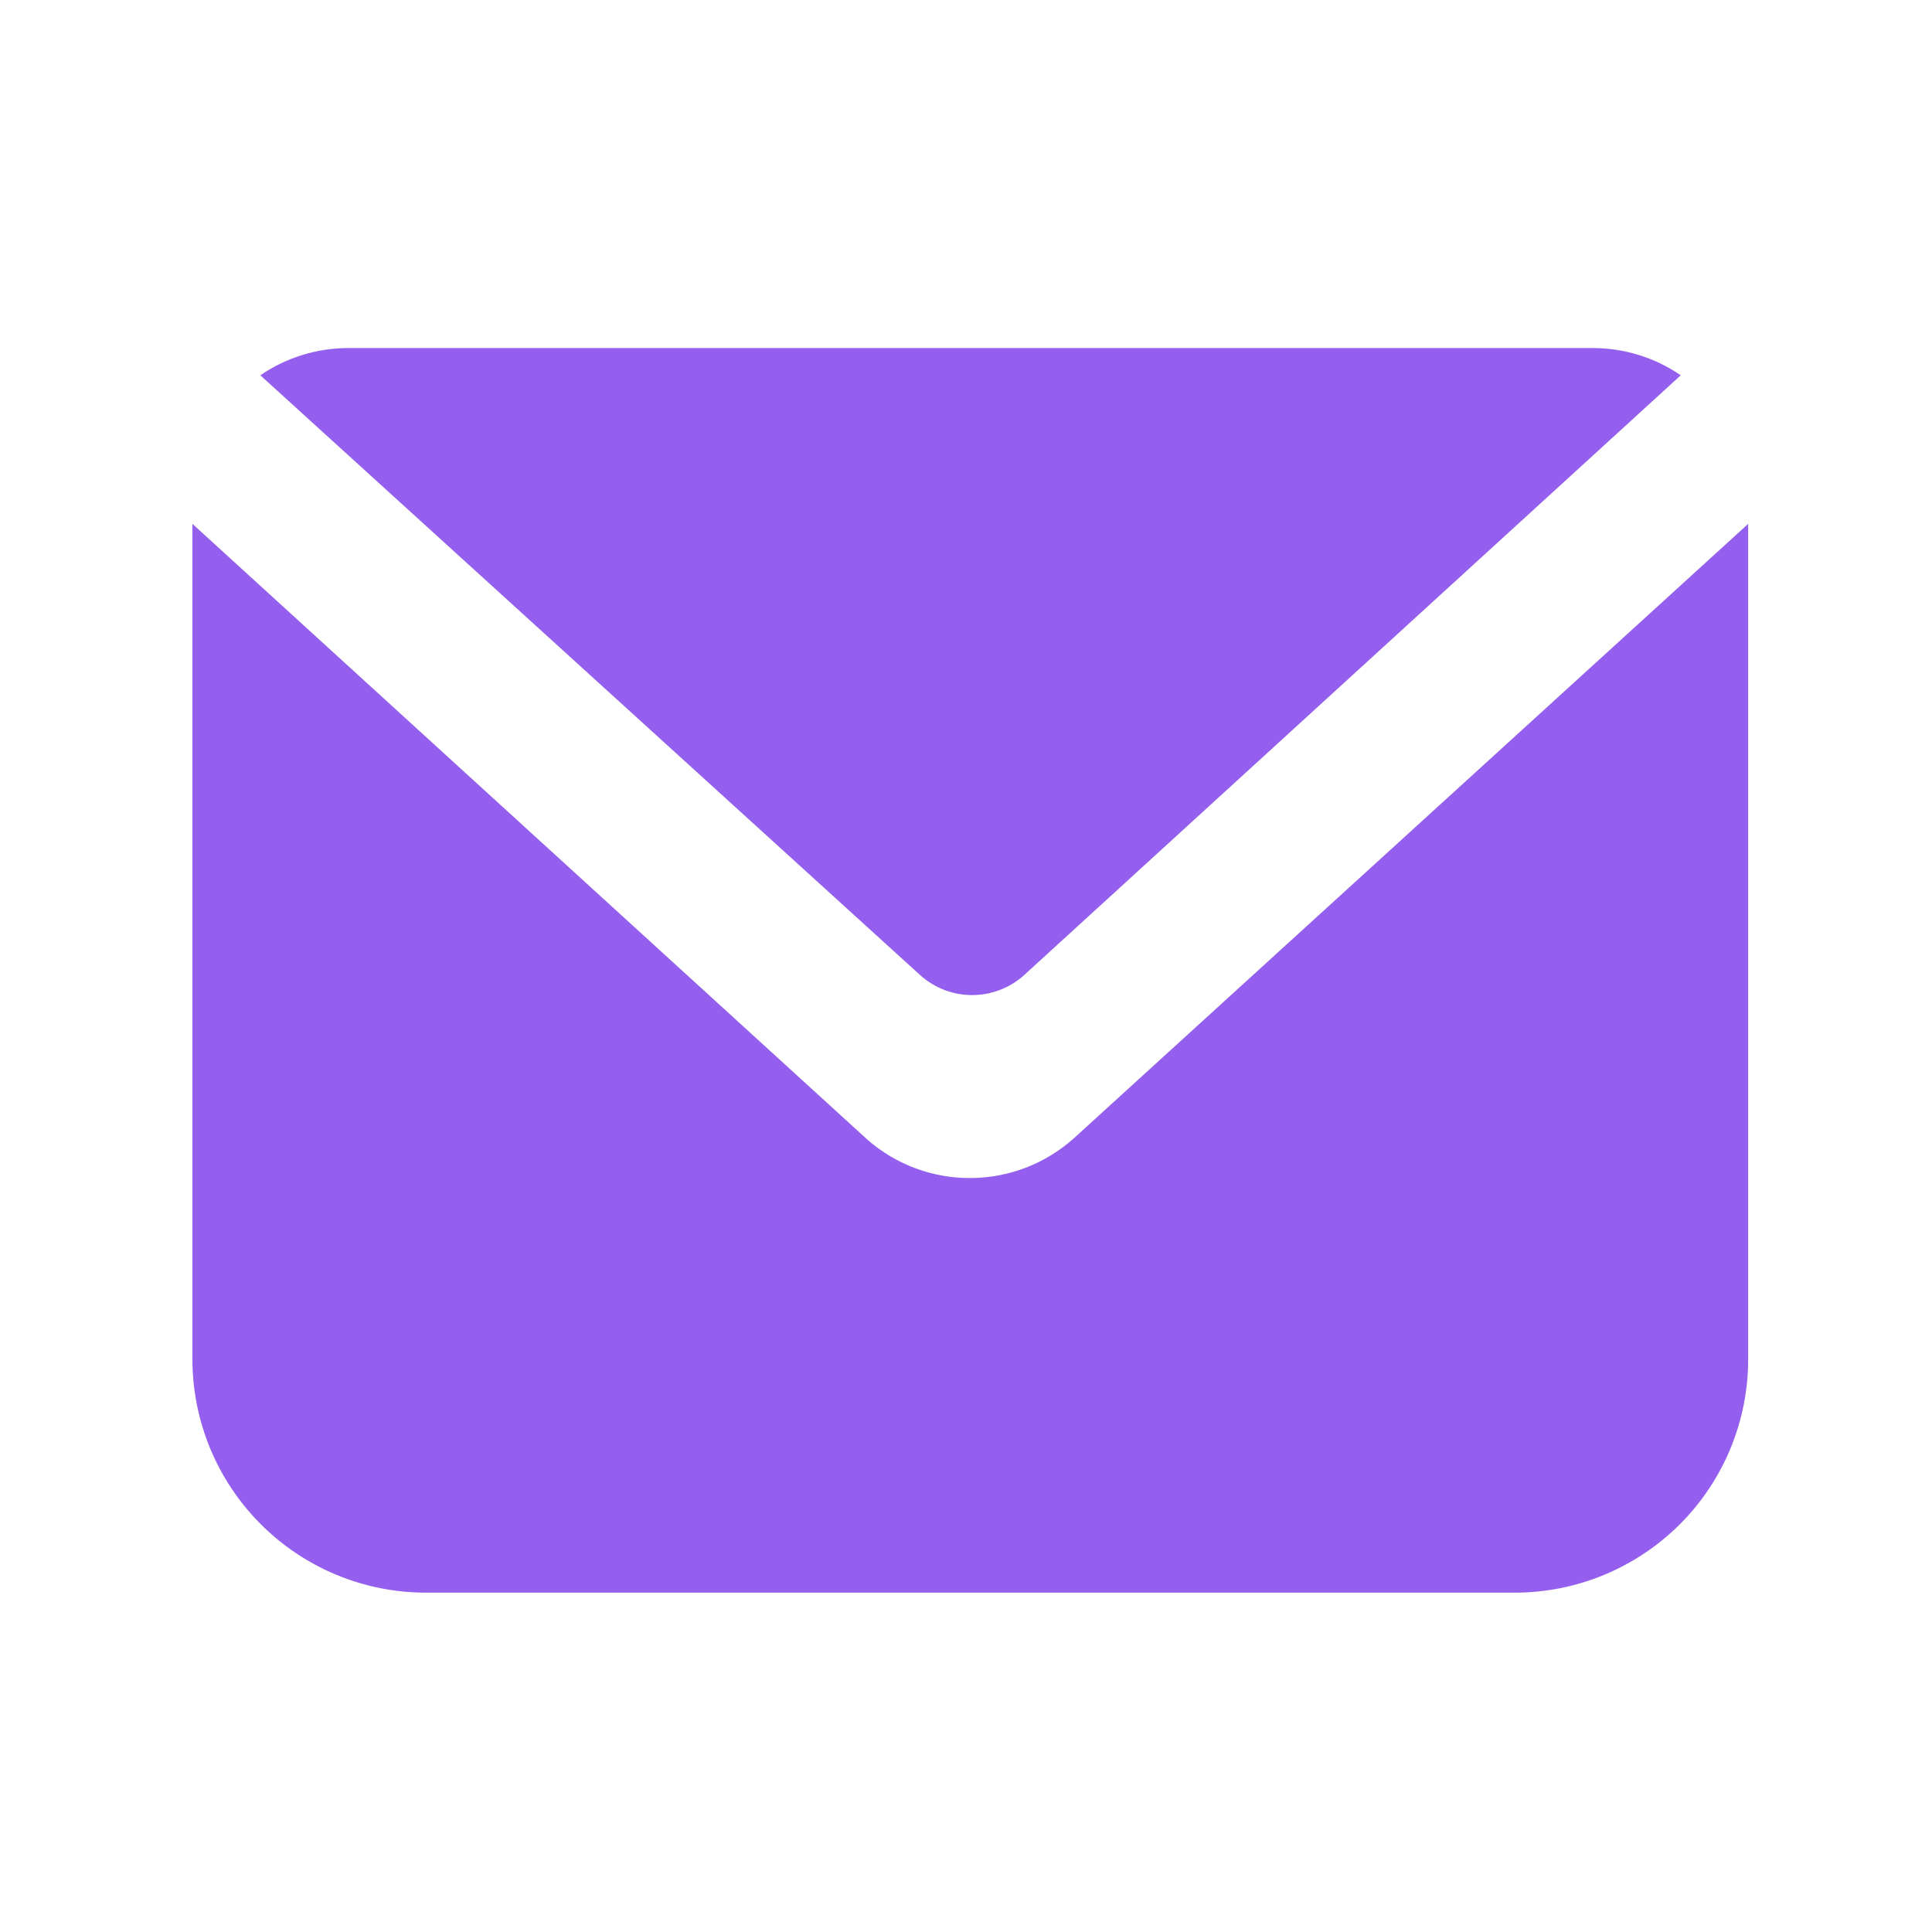
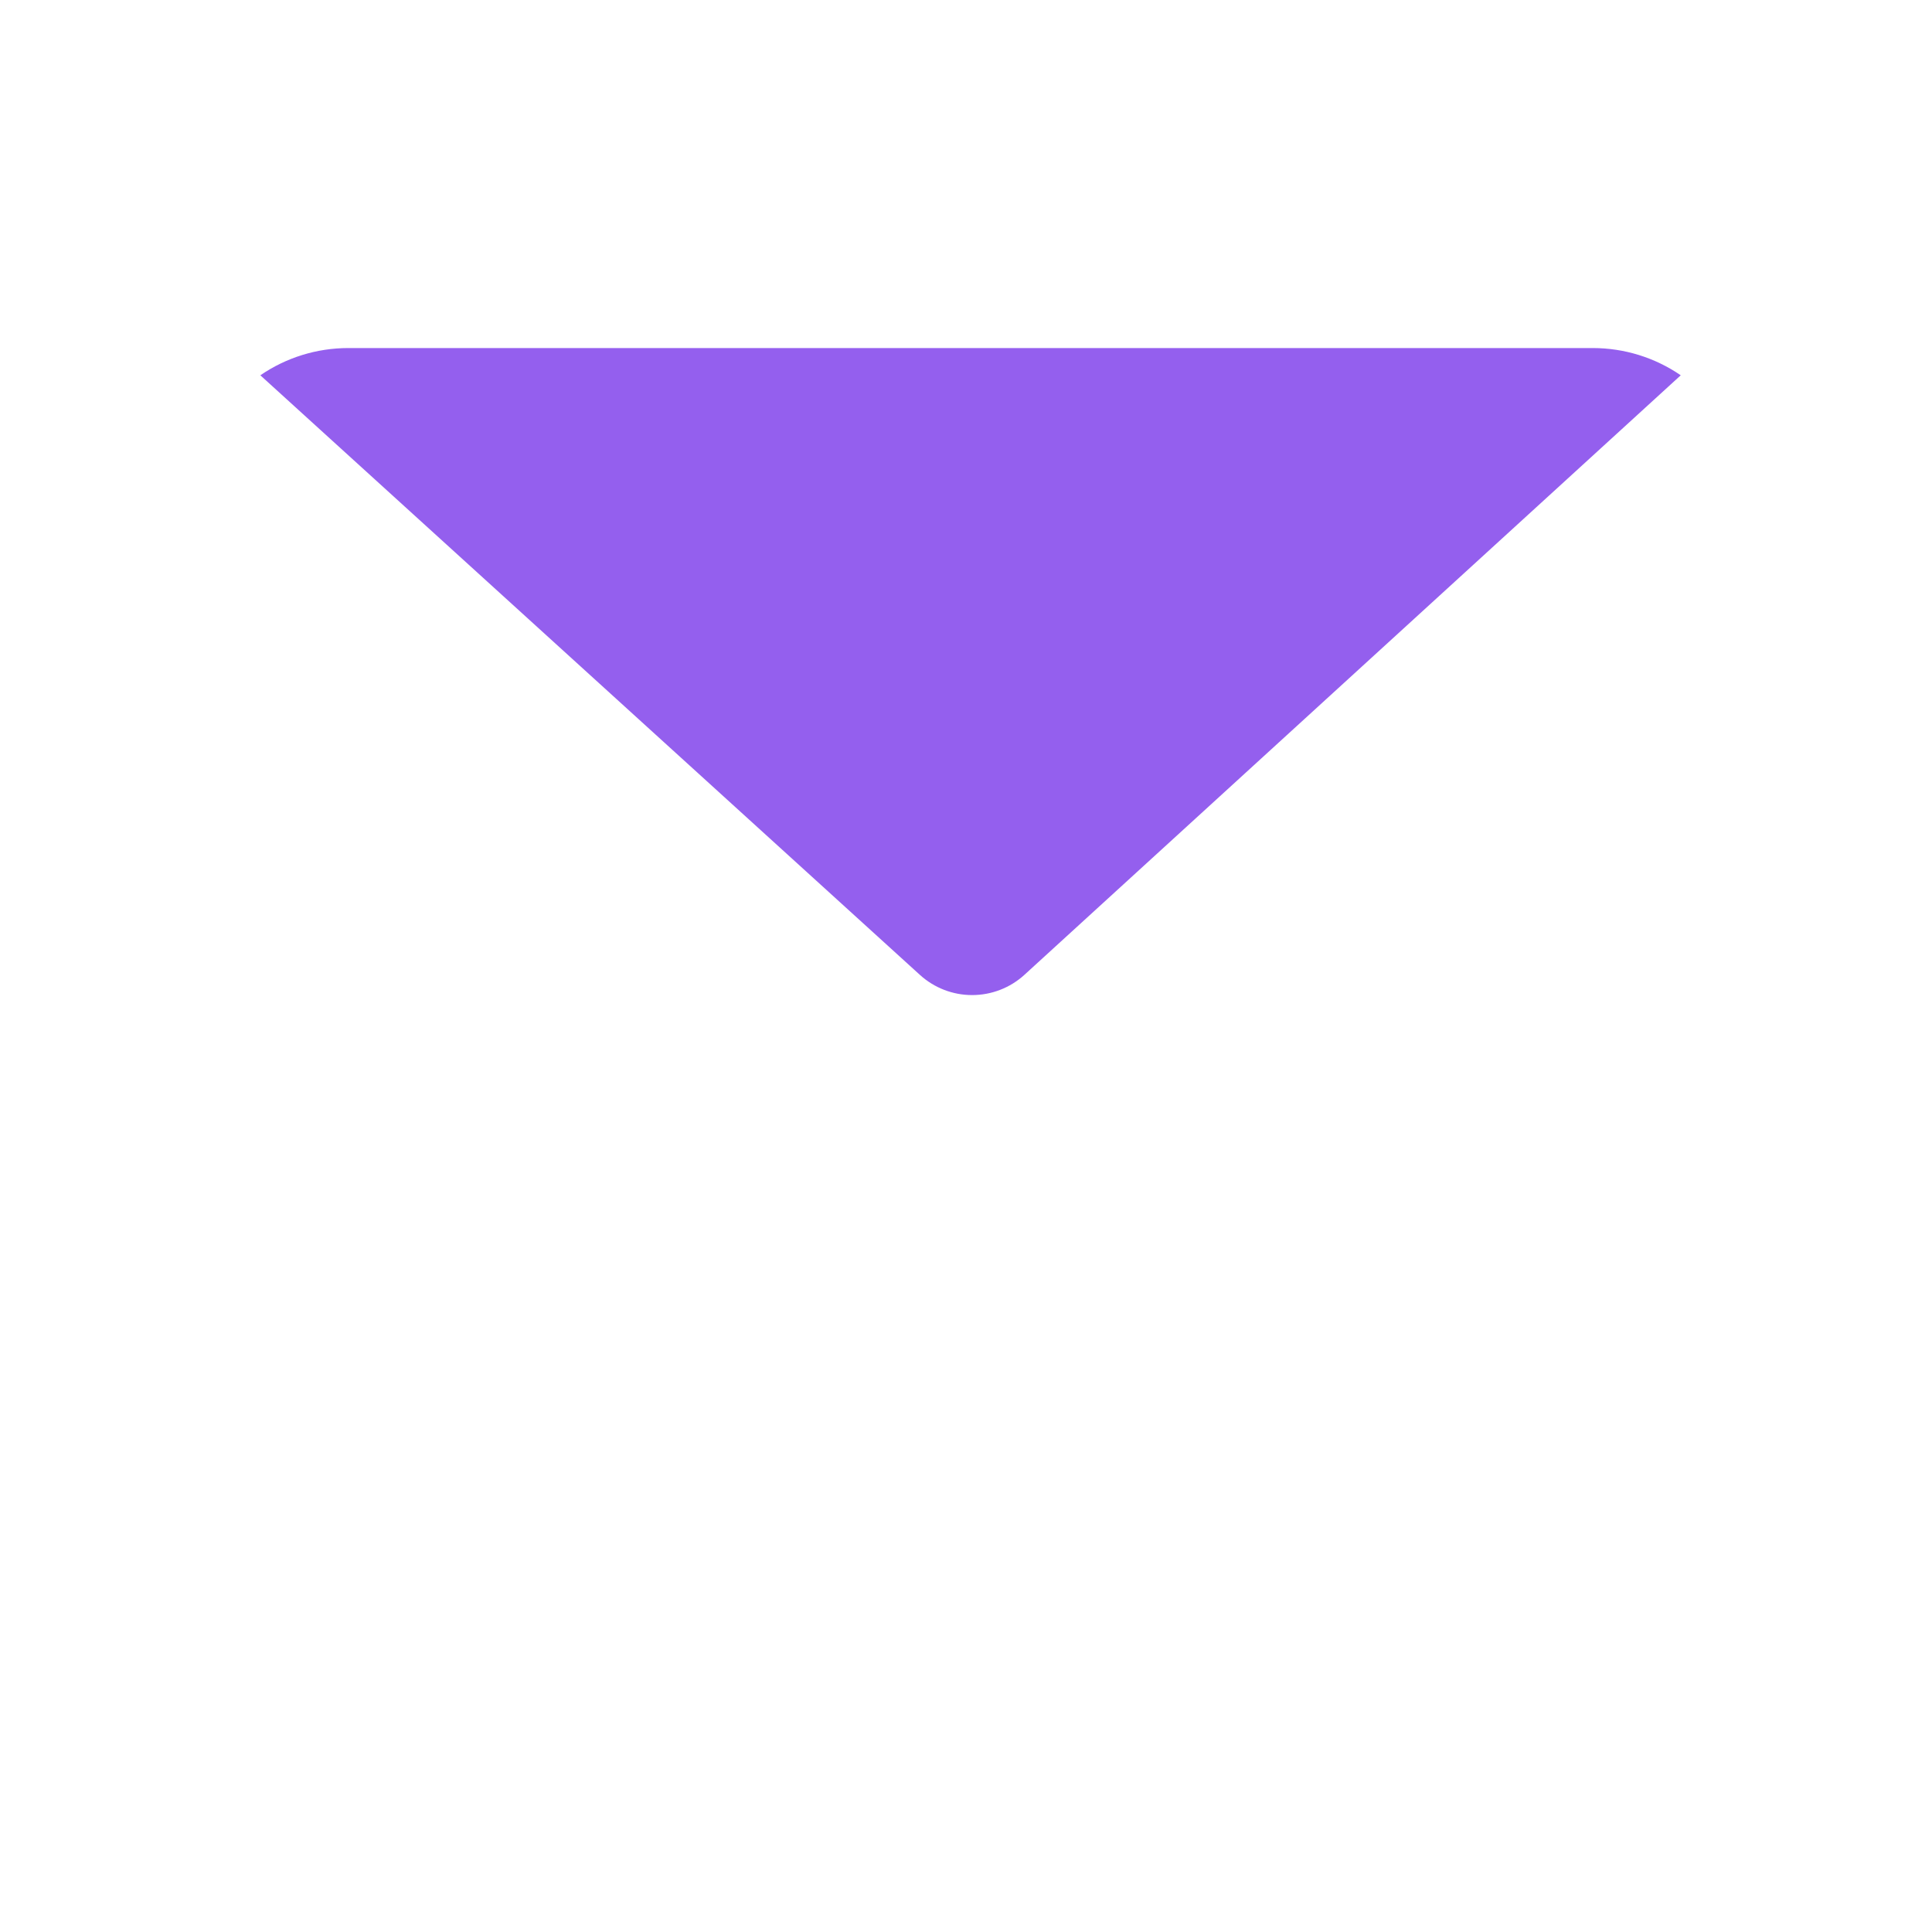
<svg xmlns="http://www.w3.org/2000/svg" width="20" height="20" viewBox="0 0 20 20" fill="none">
  <g id="mail">
    <path id="Vector" opacity="0.8" d="M10.603 10.093C10.455 10.227 10.263 10.301 10.063 10.301C9.864 10.301 9.672 10.227 9.524 10.093L2.695 3.885C2.963 3.701 3.28 3.603 3.605 3.603H16.489C16.814 3.603 17.131 3.701 17.399 3.885L10.603 10.093Z" fill="#7938EA" />
-     <path id="Vector_2" opacity="0.8" d="M18.097 5.423V14.071C18.097 14.712 17.843 15.326 17.39 15.779C16.936 16.232 16.322 16.487 15.681 16.487H4.408C3.767 16.487 3.153 16.232 2.7 15.779C2.247 15.326 1.992 14.712 1.992 14.071V5.423L8.982 11.8C9.276 12.056 9.654 12.197 10.045 12.195C10.44 12.194 10.821 12.048 11.116 11.784L18.097 5.423Z" fill="#7938EA" />
  </g>
</svg>